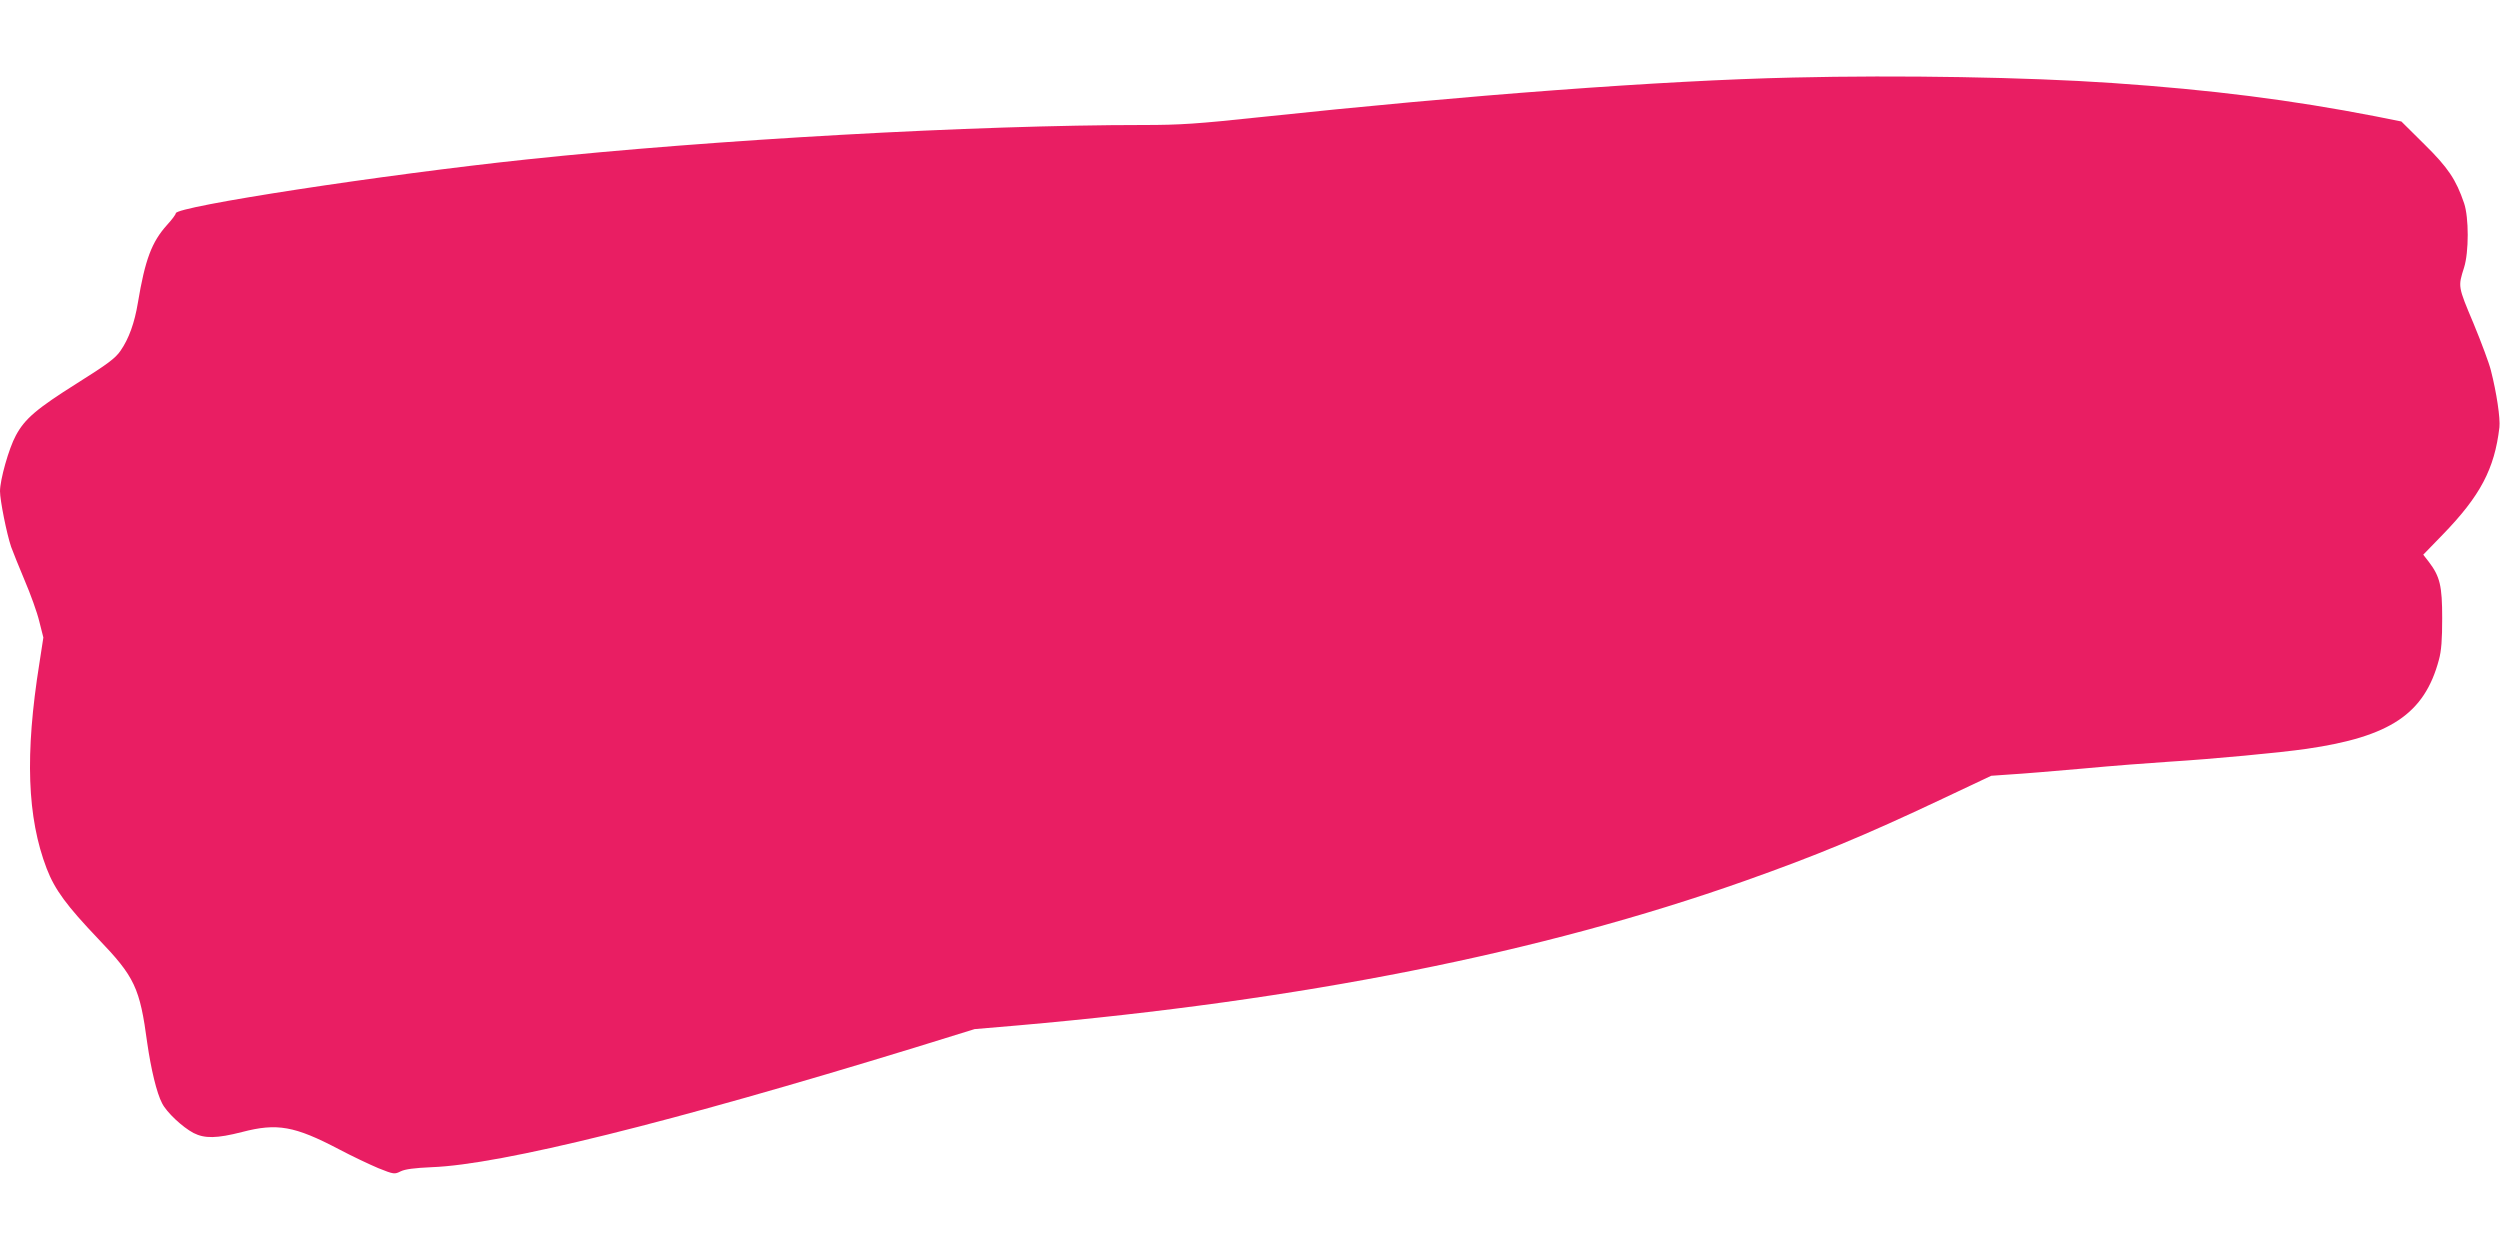
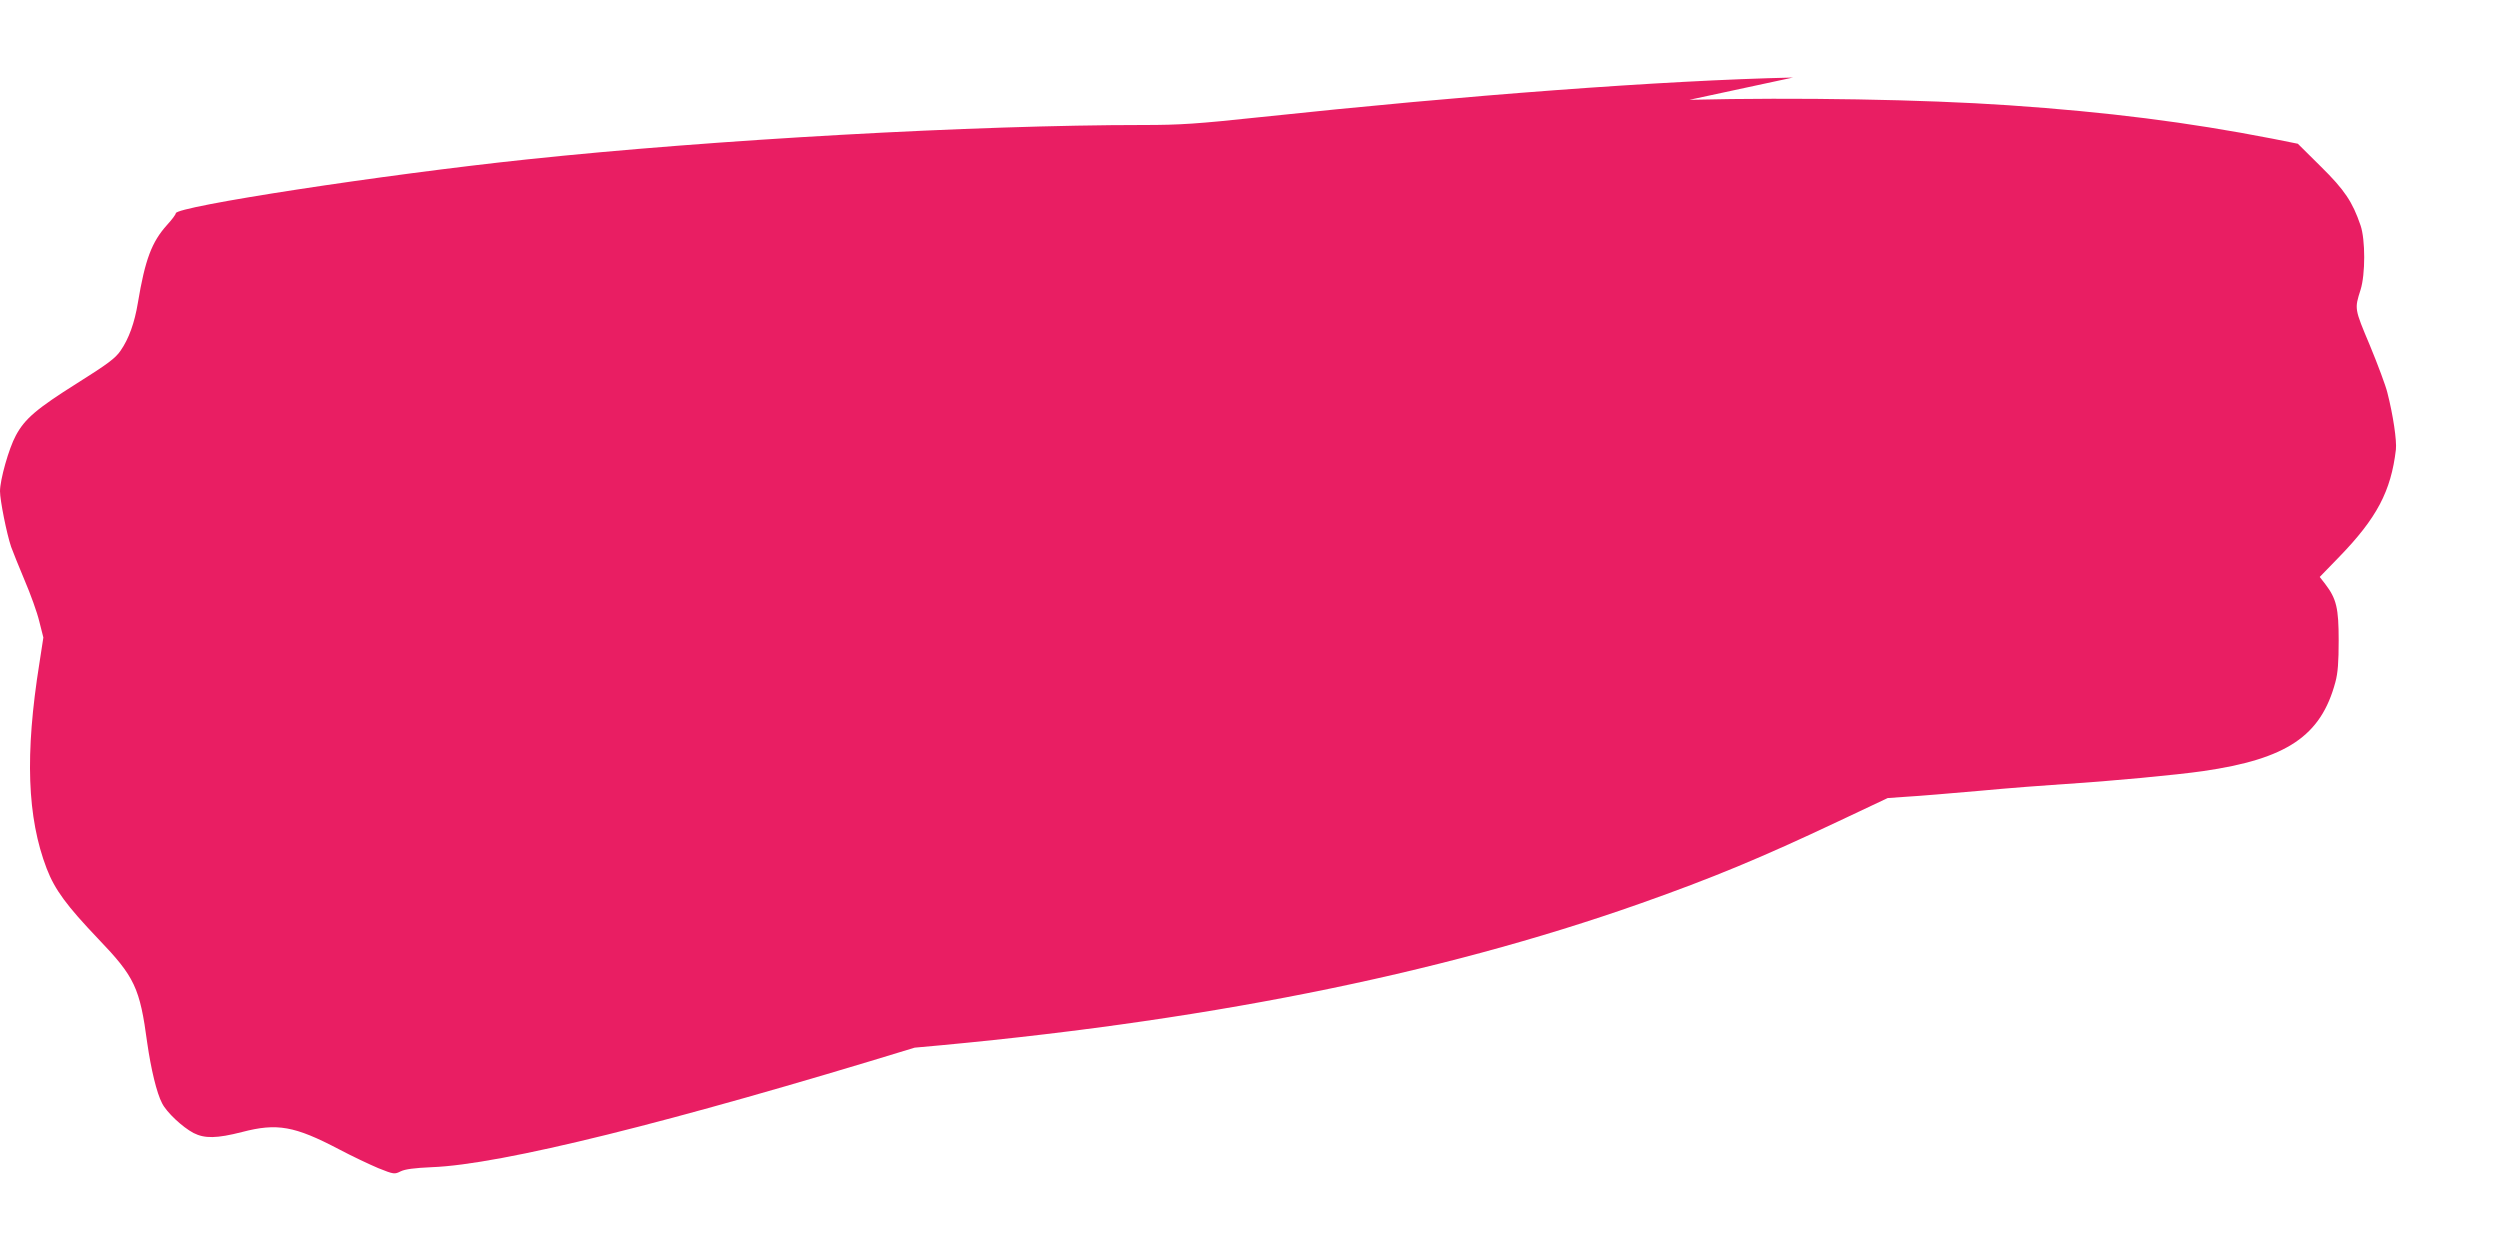
<svg xmlns="http://www.w3.org/2000/svg" version="1.0" width="1280pt" height="640pt" viewBox="0 0 1280 640" preserveAspectRatio="xMidYMid meet">
  <g transform="translate(0,640) scale(0.1,-0.1)" fill="#e91e63" stroke="none">
-     <path d="M9180 6003 c-667 -15 -1668 -90 -2730 -203 -319 -34 -408 -40 -595 -40 -863 0 -2202 -75 -3155 -176 -739 -78 -1800 -241 -1800 -276 0 -6 -20 -33 -45 -60 -78 -87 -112 -176 -149 -398 -17 -103 -46 -184 -89 -246 -26 -38 -66 -68 -222 -166 -208 -131 -268 -182 -314 -268 -36 -66 -81 -227 -81 -285 0 -46 34 -217 57 -285 9 -25 40 -102 69 -171 30 -70 64 -164 75 -210 l21 -83 -20 -130 c-75 -469 -63 -792 37 -1053 42 -109 103 -191 264 -360 187 -195 213 -250 251 -534 19 -132 48 -255 76 -308 23 -46 104 -122 161 -152 57 -29 119 -28 248 5 180 47 269 31 496 -88 66 -35 157 -78 202 -97 80 -32 83 -32 115 -16 23 11 70 17 158 21 355 13 1224 229 2473 612 l307 95 223 19 c1456 128 2676 371 3718 739 367 130 612 231 1014 421 l250 118 100 7 c55 3 222 17 370 30 149 14 347 29 440 35 226 14 575 47 705 66 428 62 603 179 677 455 13 47 17 104 17 214 0 165 -11 213 -69 289 l-28 36 100 103 c192 198 265 336 290 549 5 46 -14 176 -44 293 -8 33 -48 141 -89 240 -80 190 -79 187 -48 285 25 79 25 257 0 330 -41 120 -81 181 -204 302 l-117 116 -130 26 c-437 85 -842 136 -1350 171 -439 30 -1083 41 -1635 28z" />
+     <path d="M9180 6003 c-667 -15 -1668 -90 -2730 -203 -319 -34 -408 -40 -595 -40 -863 0 -2202 -75 -3155 -176 -739 -78 -1800 -241 -1800 -276 0 -6 -20 -33 -45 -60 -78 -87 -112 -176 -149 -398 -17 -103 -46 -184 -89 -246 -26 -38 -66 -68 -222 -166 -208 -131 -268 -182 -314 -268 -36 -66 -81 -227 -81 -285 0 -46 34 -217 57 -285 9 -25 40 -102 69 -171 30 -70 64 -164 75 -210 l21 -83 -20 -130 c-75 -469 -63 -792 37 -1053 42 -109 103 -191 264 -360 187 -195 213 -250 251 -534 19 -132 48 -255 76 -308 23 -46 104 -122 161 -152 57 -29 119 -28 248 5 180 47 269 31 496 -88 66 -35 157 -78 202 -97 80 -32 83 -32 115 -16 23 11 70 17 158 21 355 13 1224 229 2473 612 c1456 128 2676 371 3718 739 367 130 612 231 1014 421 l250 118 100 7 c55 3 222 17 370 30 149 14 347 29 440 35 226 14 575 47 705 66 428 62 603 179 677 455 13 47 17 104 17 214 0 165 -11 213 -69 289 l-28 36 100 103 c192 198 265 336 290 549 5 46 -14 176 -44 293 -8 33 -48 141 -89 240 -80 190 -79 187 -48 285 25 79 25 257 0 330 -41 120 -81 181 -204 302 l-117 116 -130 26 c-437 85 -842 136 -1350 171 -439 30 -1083 41 -1635 28z" />
  </g>
</svg>